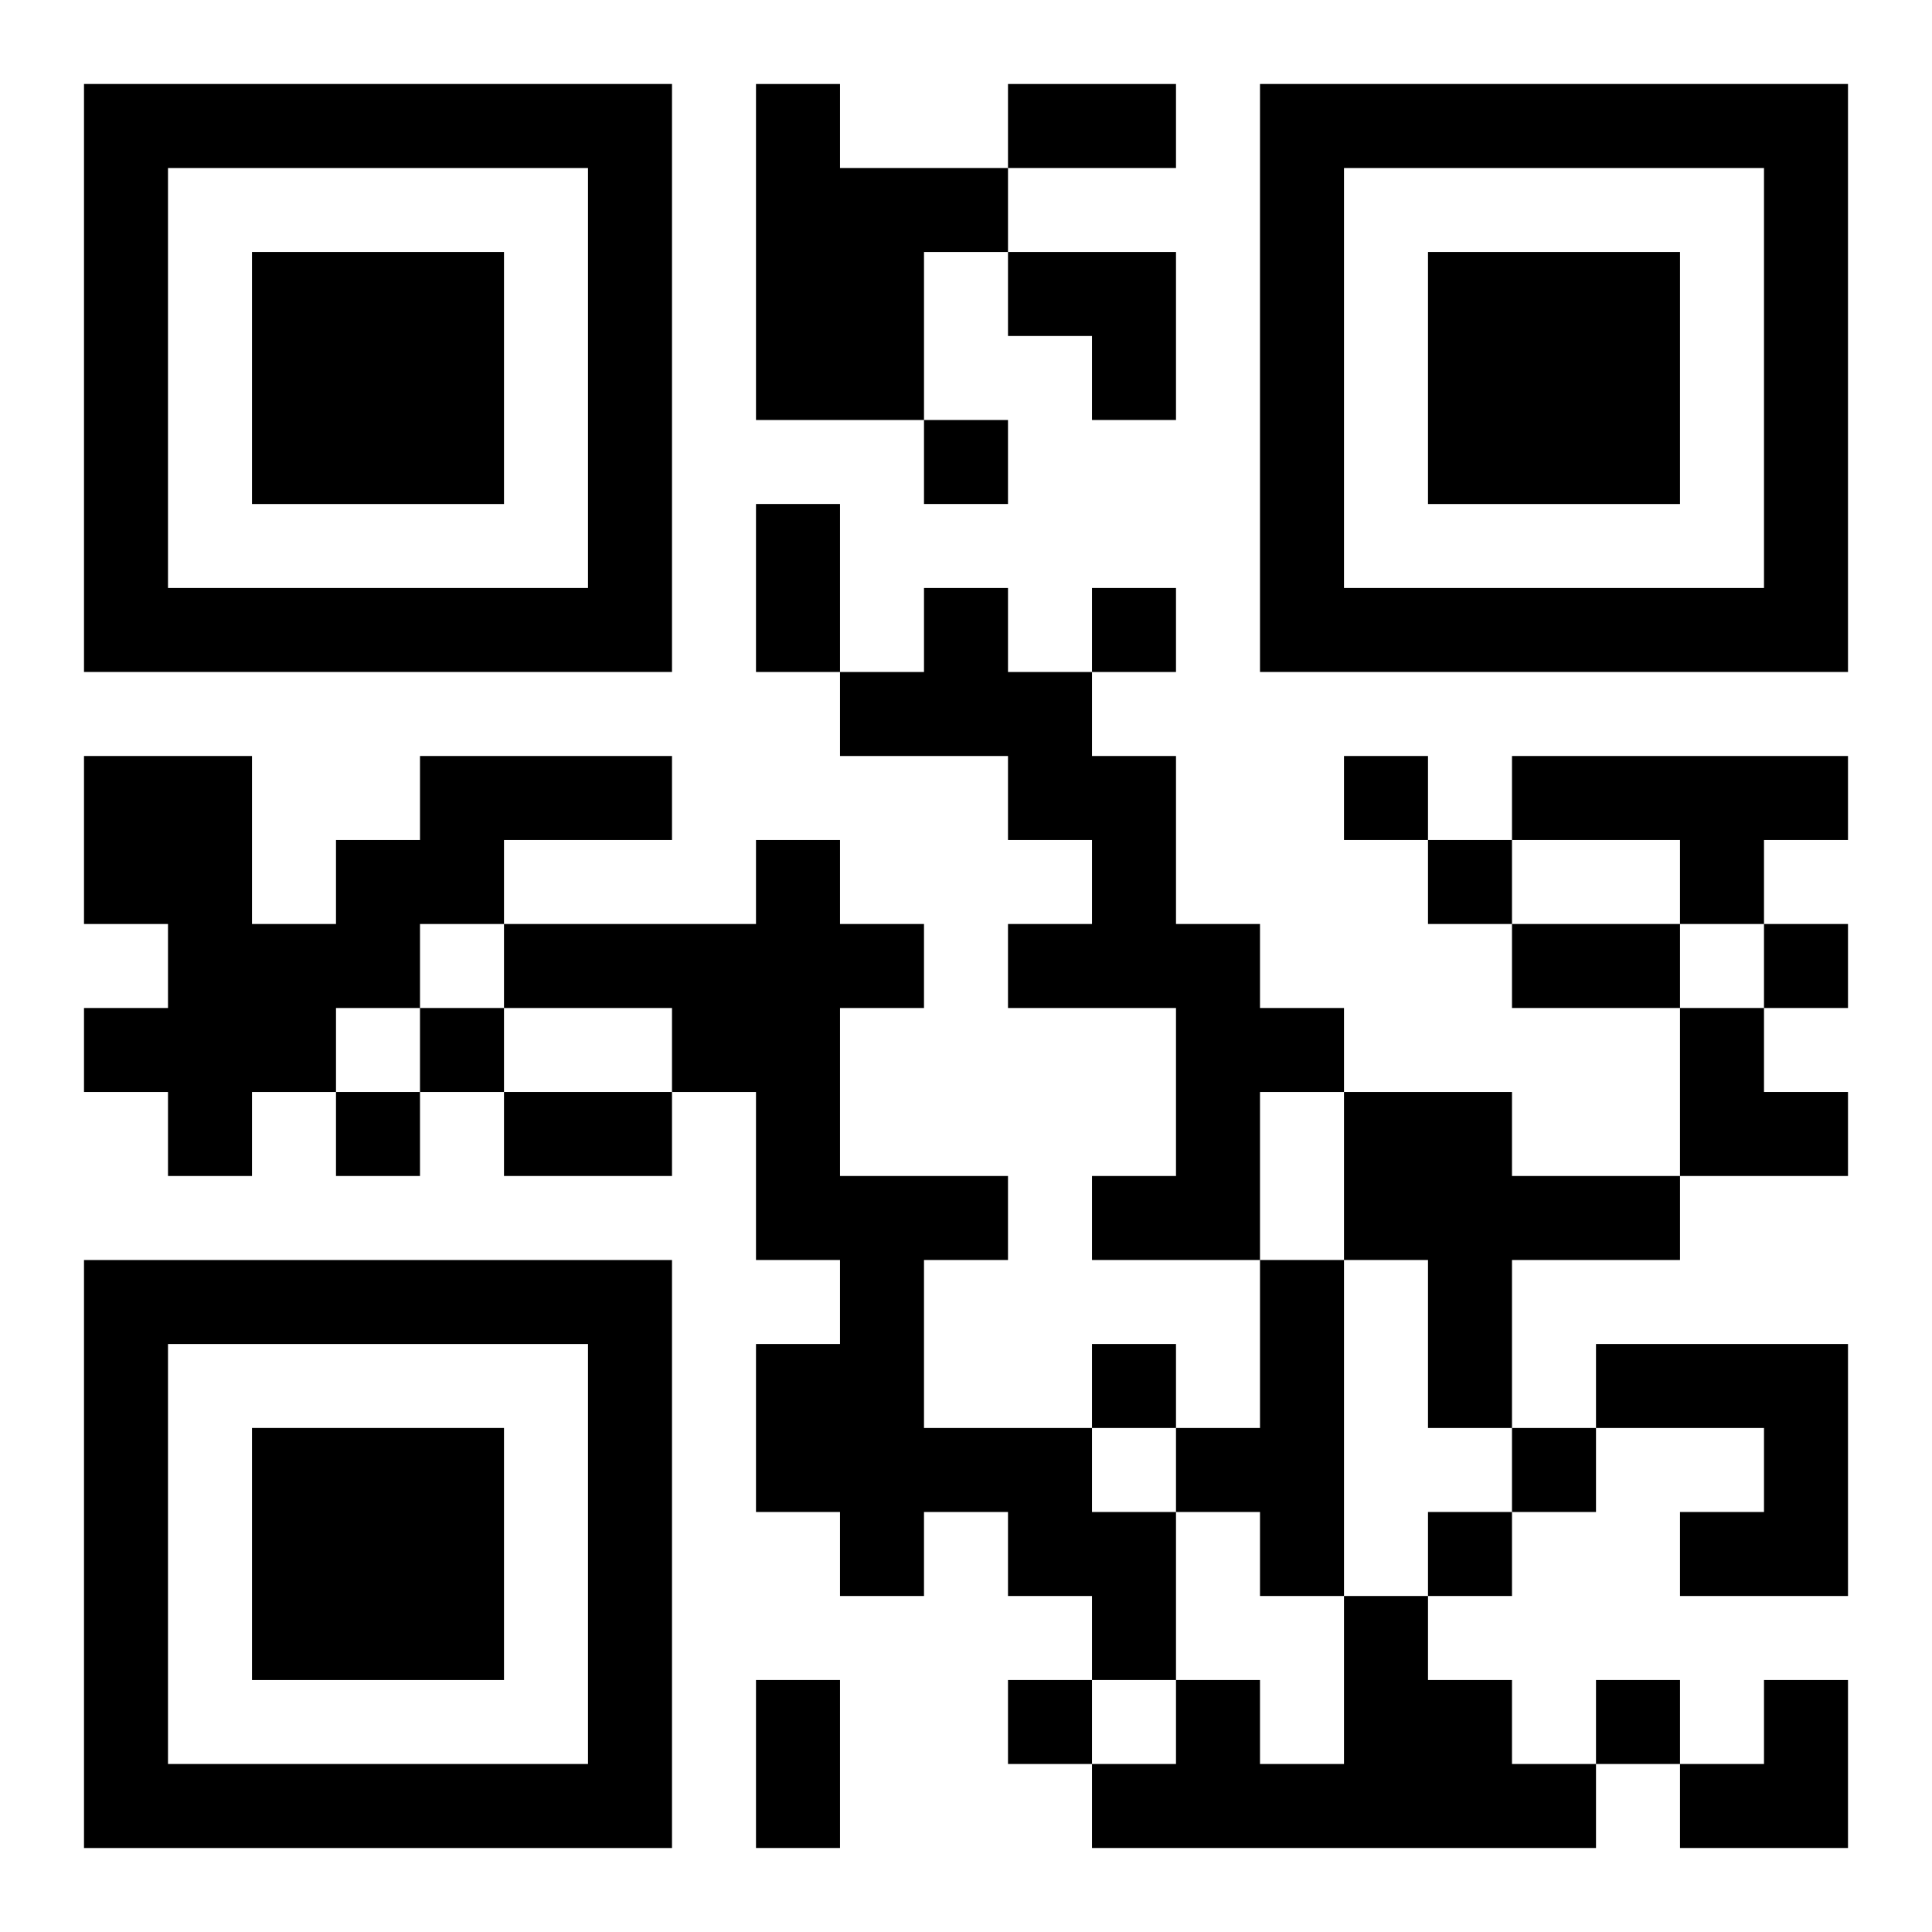
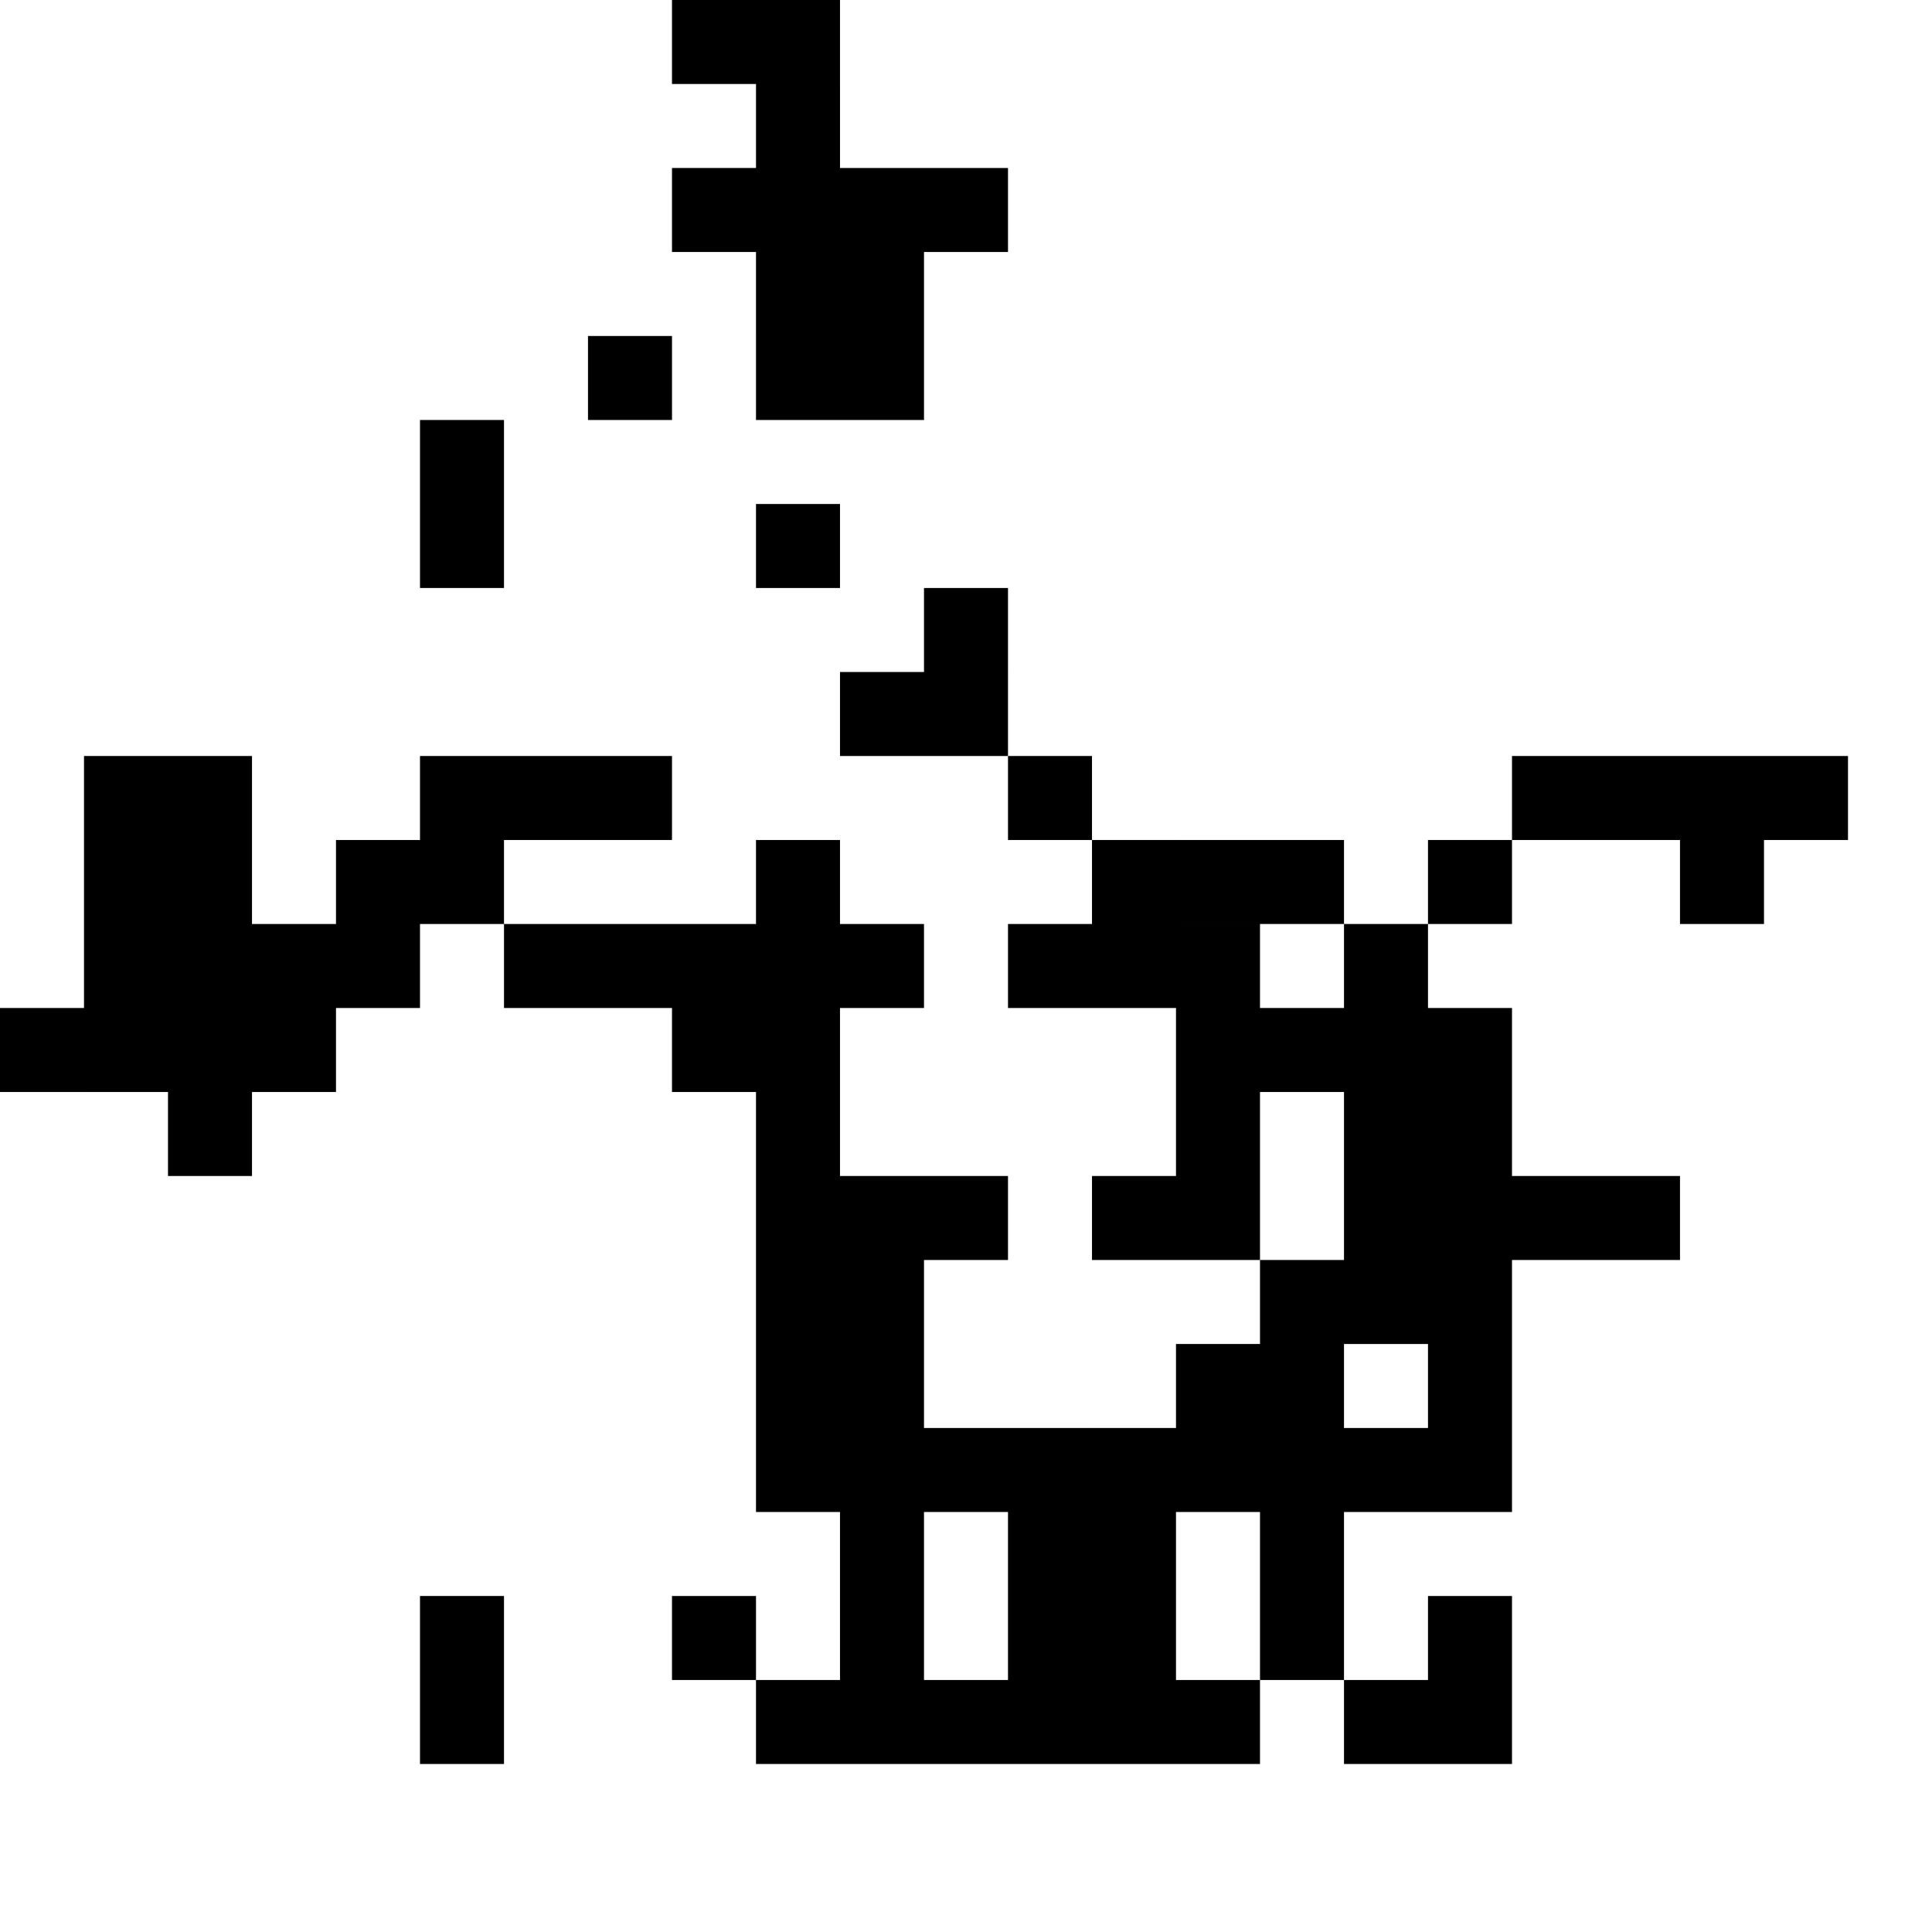
<svg xmlns="http://www.w3.org/2000/svg" xmlns:xlink="http://www.w3.org/1999/xlink" width="250" height="250" baseProfile="full" version="1.1" viewBox="-1 -1 23 23">
  <symbol id="a">
-     <path d="m0 7v7h7v-7h-7zm1 1h5v5h-5v-5zm1 1v3h3v-3h-3z" />
-   </symbol>
+     </symbol>
  <use y="-7" xlink:href="#a" />
  <use y="7" xlink:href="#a" />
  <use x="14" y="-7" xlink:href="#a" />
-   <path d="m8 0h1v1h2v1h-1v2h-2v-4m2 6h1v1h1v1h1v2h1v1h1v1h-1v2h-2v-1h1v-2h-2v-1h1v-1h-1v-1h-2v-1h1v-1m-6 2h3v1h-2v1h-1v1h-1v1h-1v1h-1v-1h-1v-1h1v-1h-1v-2h2v2h1v-1h1v-1m13 0h4v1h-1v1h-1v-1h-2v-1m-9 1h1v1h1v1h-1v2h2v1h-1v2h2v1h1v2h-1v-1h-1v-1h-1v1h-1v-1h-1v-2h1v-1h-1v-2h-1v-1h-2v-1h3v-1m7 3h2v1h2v1h-2v2h-1v-2h-1v-2m-1 2h1v4h-1v-1h-1v-1h1v-2m4 1h3v3h-2v-1h1v-1h-2v-1m-3 3h1v1h1v1h1v1h-6v-1h1v-1h1v1h1v-2m-5-14v1h1v-1h-1m2 2v1h1v-1h-1m3 2v1h1v-1h-1m1 1v1h1v-1h-1m4 1v1h1v-1h-1m-16 1v1h1v-1h-1m-1 1v1h1v-1h-1m9 3v1h1v-1h-1m5 1v1h1v-1h-1m-1 1v1h1v-1h-1m-5 2v1h1v-1h-1m7 0v1h1v-1h-1m-7-19h2v1h-2v-1m-3 5h1v2h-1v-2m9 5h2v1h-2v-1m-12 2h2v1h-2v-1m3 7h1v2h-1v-2m3-17h2v2h-1v-1h-1zm8 9h1v1h1v1h-2zm0 8m1 0h1v2h-2v-1h1z" />
+   <path d="m8 0h1v1h2v1h-1v2h-2v-4m2 6h1v1h1v1h1v2h1v1h1v1h-1v2h-2v-1h1v-2h-2v-1h1v-1h-1v-1h-2v-1h1v-1m-6 2h3v1h-2v1h-1v1h-1v1h-1v1h-1v-1h-1v-1h1v-1h-1v-2h2v2h1v-1h1v-1m13 0h4v1h-1v1h-1v-1h-2v-1m-9 1h1v1h1v1h-1v2h2v1h-1v2h2v1h1v2h-1v-1h-1v-1h-1v1h-1v-1h-1v-2h1v-1h-1v-2h-1v-1h-2v-1h3v-1m7 3h2v1h2v1h-2v2h-1v-2h-1v-2m-1 2h1v4h-1v-1h-1v-1h1v-2h3v3h-2v-1h1v-1h-2v-1m-3 3h1v1h1v1h1v1h-6v-1h1v-1h1v1h1v-2m-5-14v1h1v-1h-1m2 2v1h1v-1h-1m3 2v1h1v-1h-1m1 1v1h1v-1h-1m4 1v1h1v-1h-1m-16 1v1h1v-1h-1m-1 1v1h1v-1h-1m9 3v1h1v-1h-1m5 1v1h1v-1h-1m-1 1v1h1v-1h-1m-5 2v1h1v-1h-1m7 0v1h1v-1h-1m-7-19h2v1h-2v-1m-3 5h1v2h-1v-2m9 5h2v1h-2v-1m-12 2h2v1h-2v-1m3 7h1v2h-1v-2m3-17h2v2h-1v-1h-1zm8 9h1v1h1v1h-2zm0 8m1 0h1v2h-2v-1h1z" />
</svg>